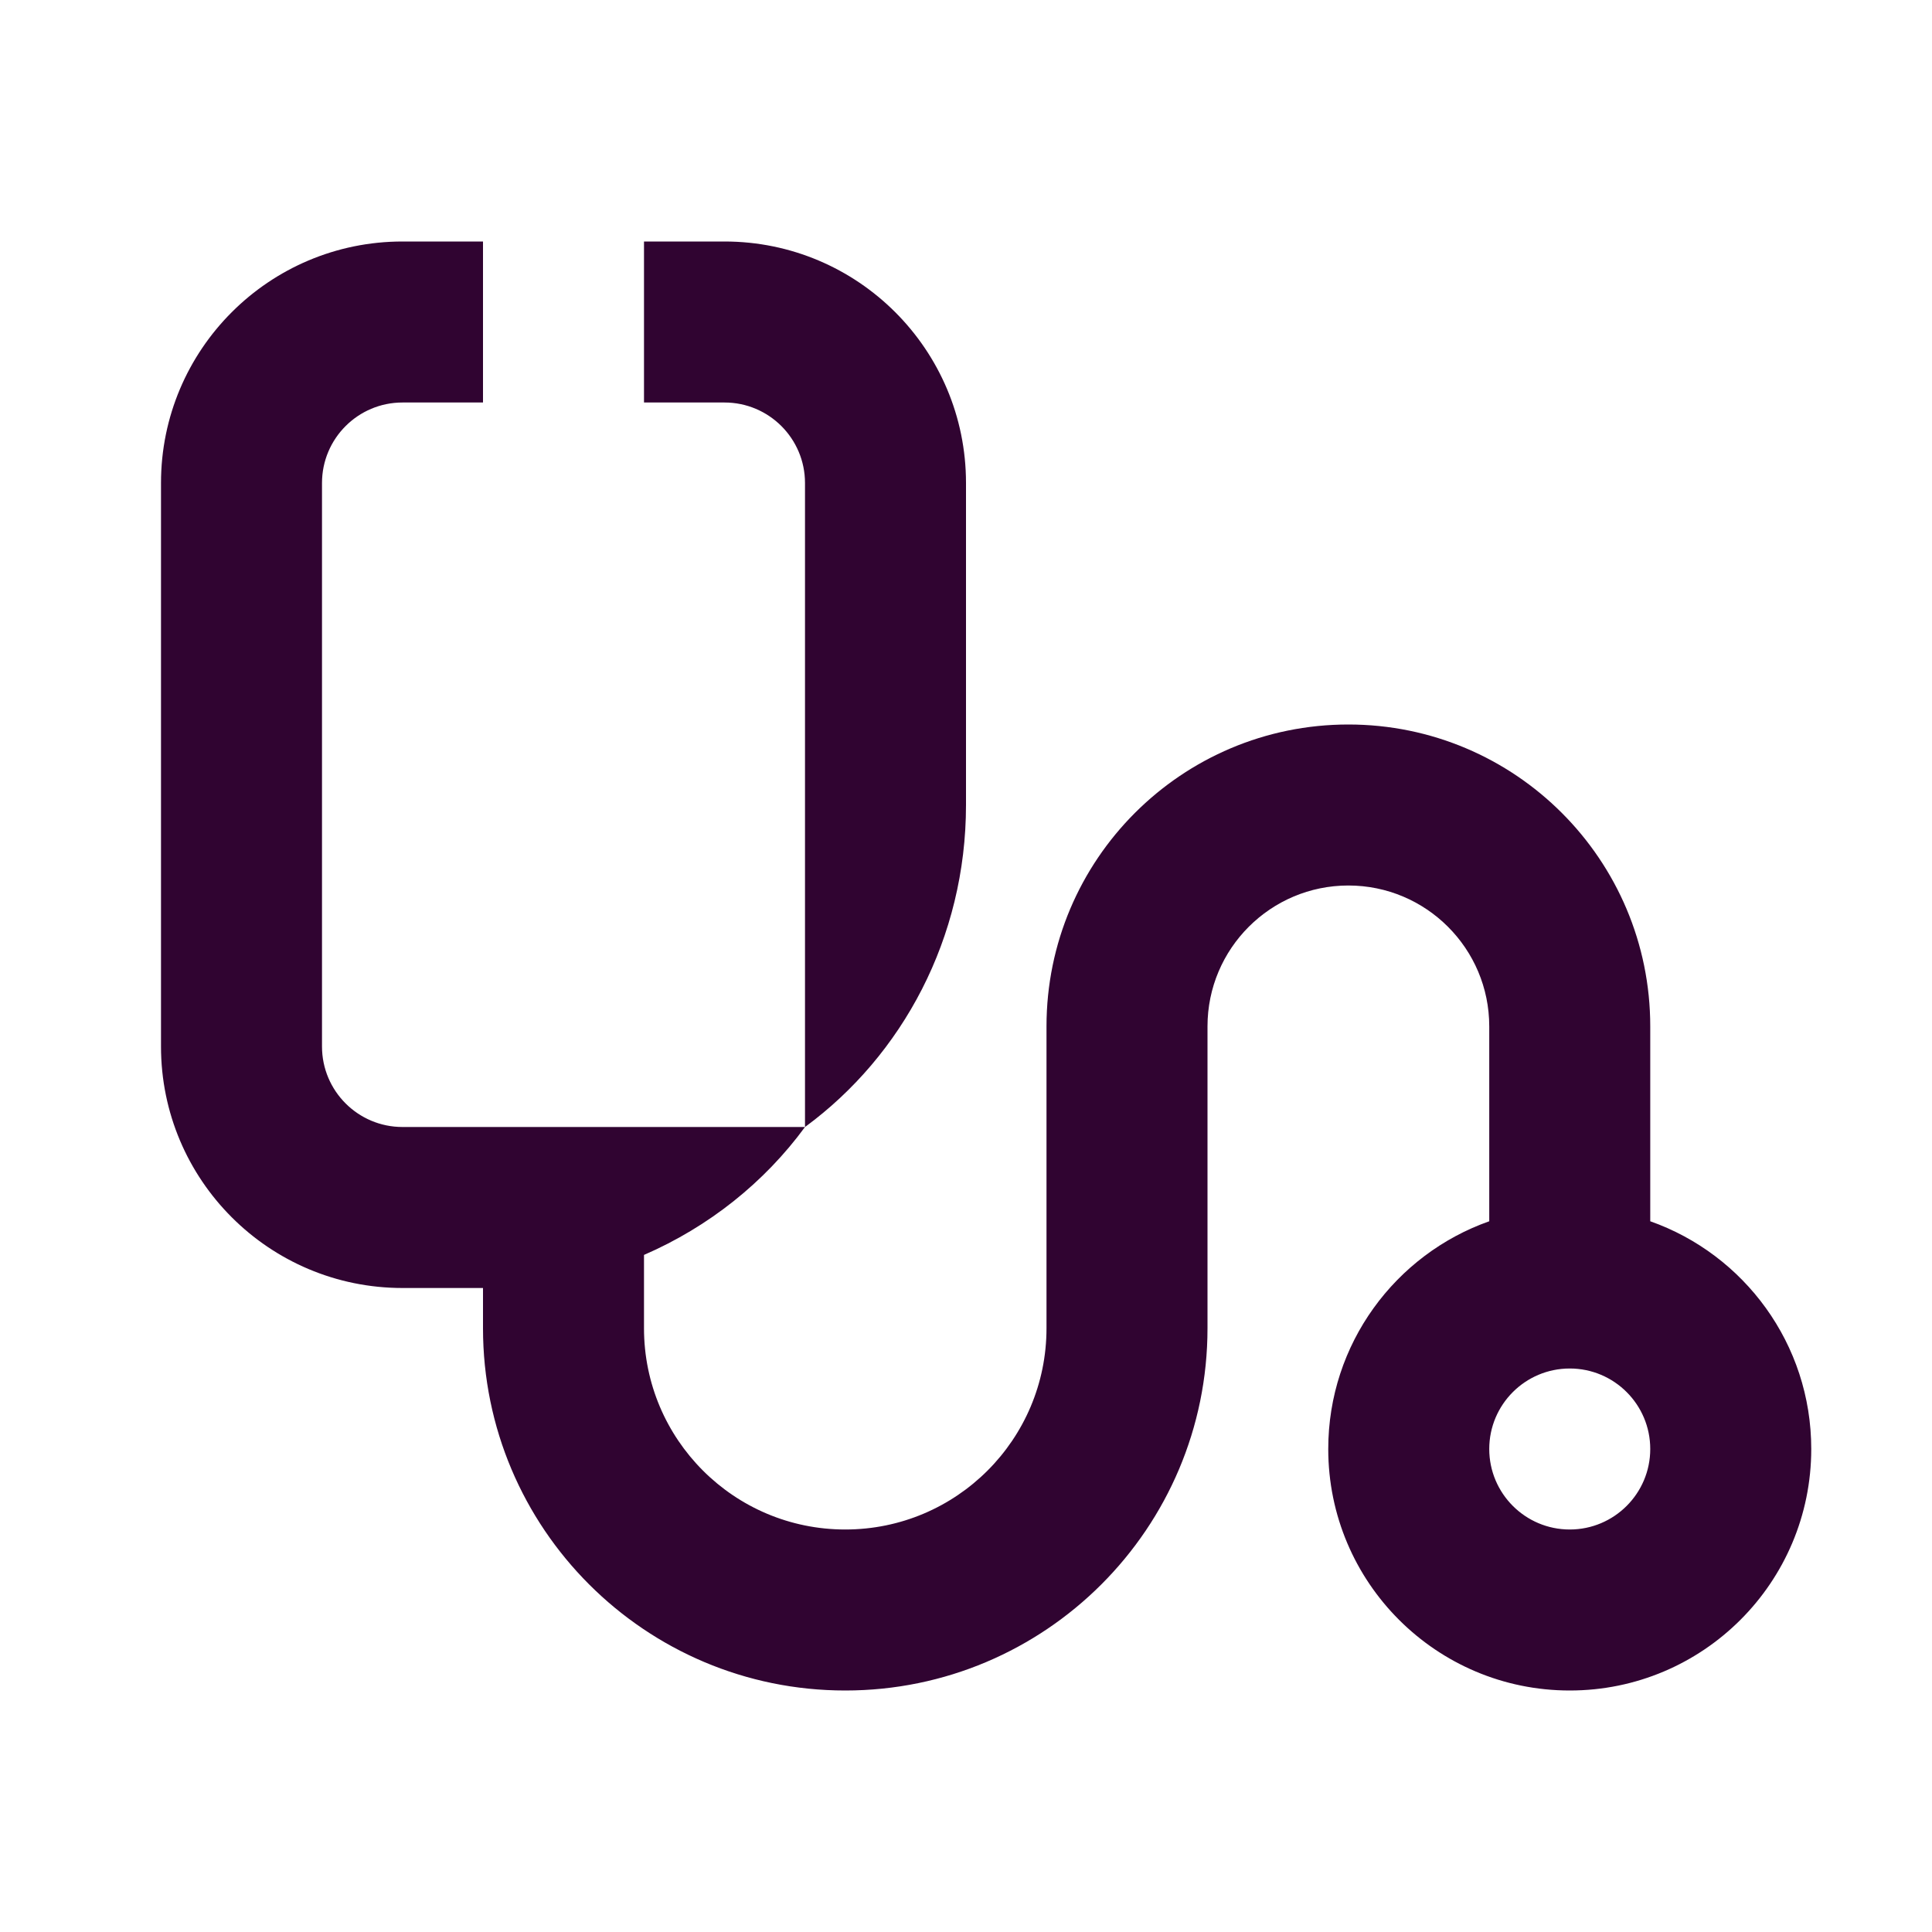
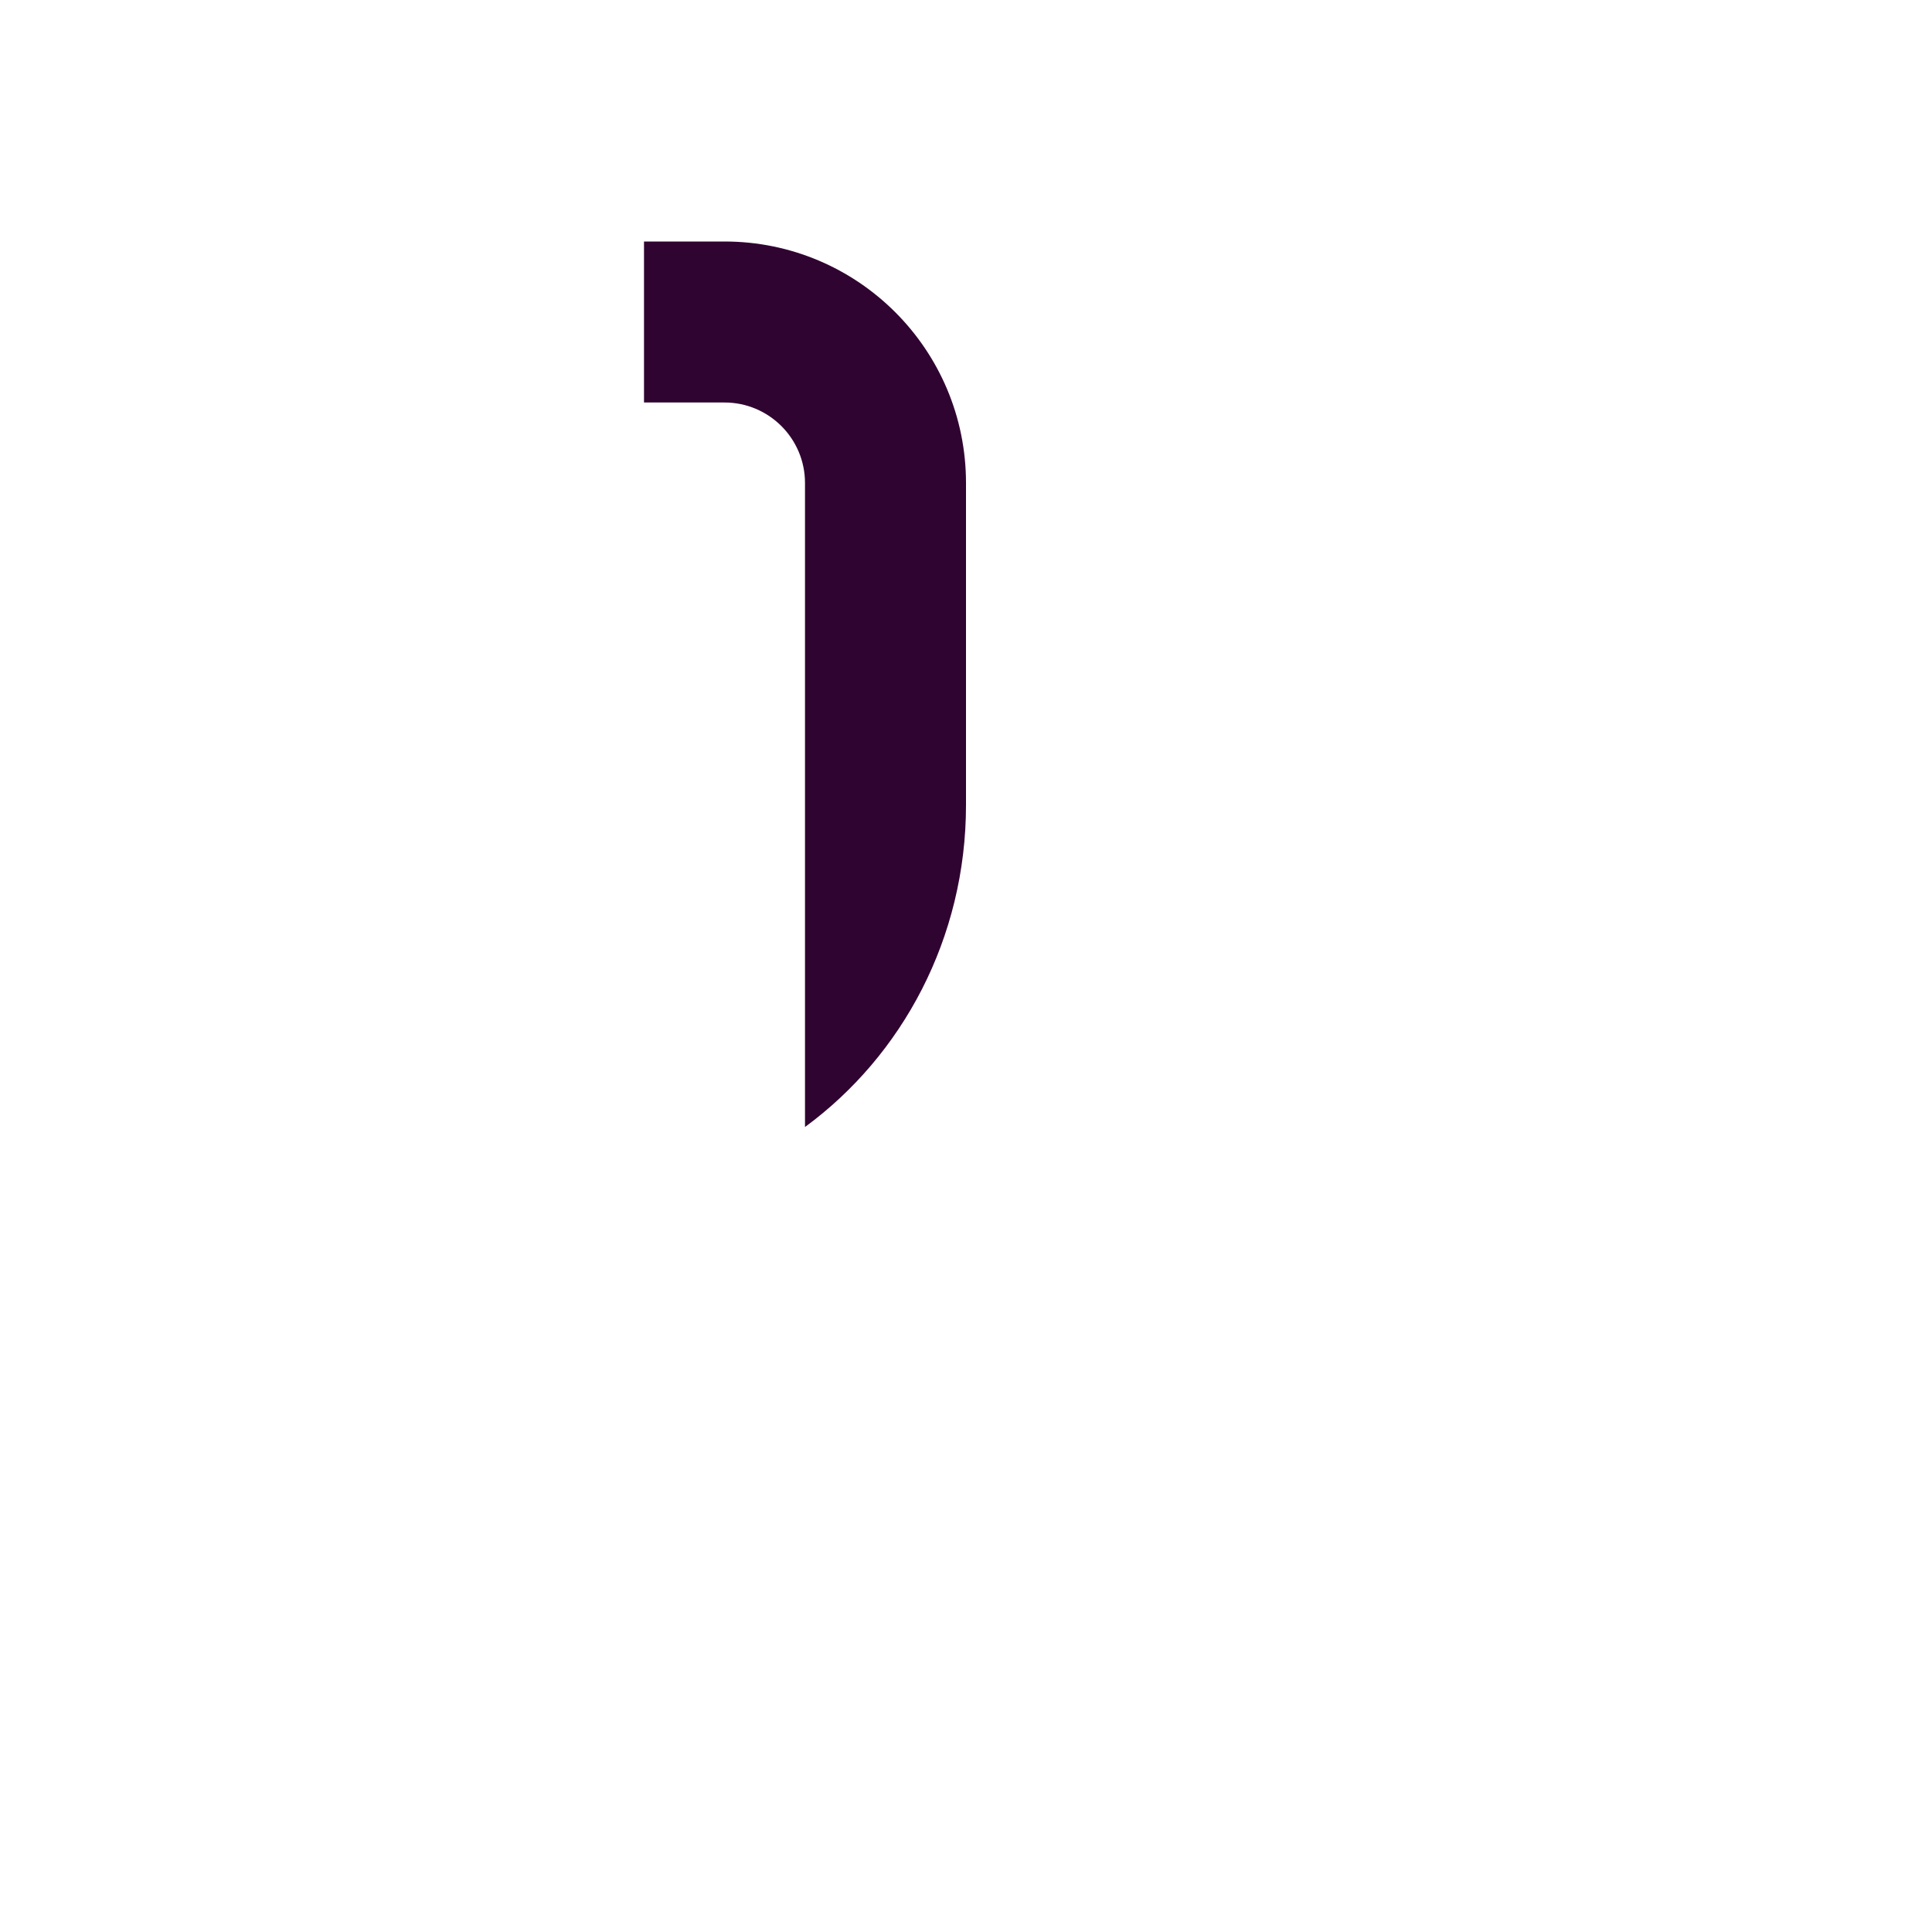
<svg xmlns="http://www.w3.org/2000/svg" width="24" height="24" viewBox="0 0 24 24" fill="none">
-   <path fill-rule="evenodd" clip-rule="evenodd" d="M5 5C4.448 5 4 5.448 4 6V13C4 13.552 4.448 14 5 14H10C9.496 14.688 8.805 15.24 8 15.589V16.5C8 17.881 9.119 19 10.5 19C11.881 19 13 17.881 13 16.5V12.75C13 10.679 14.679 9 16.75 9C18.821 9 20.5 10.679 20.5 12.75V15.171C21.665 15.582 22.5 16.694 22.5 18C22.5 19.657 21.157 21 19.5 21C17.843 21 16.5 19.657 16.5 18C16.5 16.694 17.335 15.582 18.5 15.171V12.75C18.5 11.784 17.716 11 16.75 11C15.784 11 15 11.784 15 12.75V16.5C15 18.985 12.985 21 10.5 21C8.015 21 6 18.985 6 16.5V16H5C3.343 16 2 14.657 2 13V6C2 4.343 3.343 3 5 3H6V5H5ZM20.5 18C20.5 18.552 20.052 19 19.5 19C18.948 19 18.5 18.552 18.5 18C18.5 17.448 18.948 17 19.5 17C20.052 17 20.5 17.448 20.5 18Z" fill="#300431" />
  <path d="M10 14V6C10 5.448 9.552 5 9 5H8V3H9C10.657 3 12 4.343 12 6V10C12 11.653 11.209 13.113 10 14Z" fill="#300431" />
</svg>